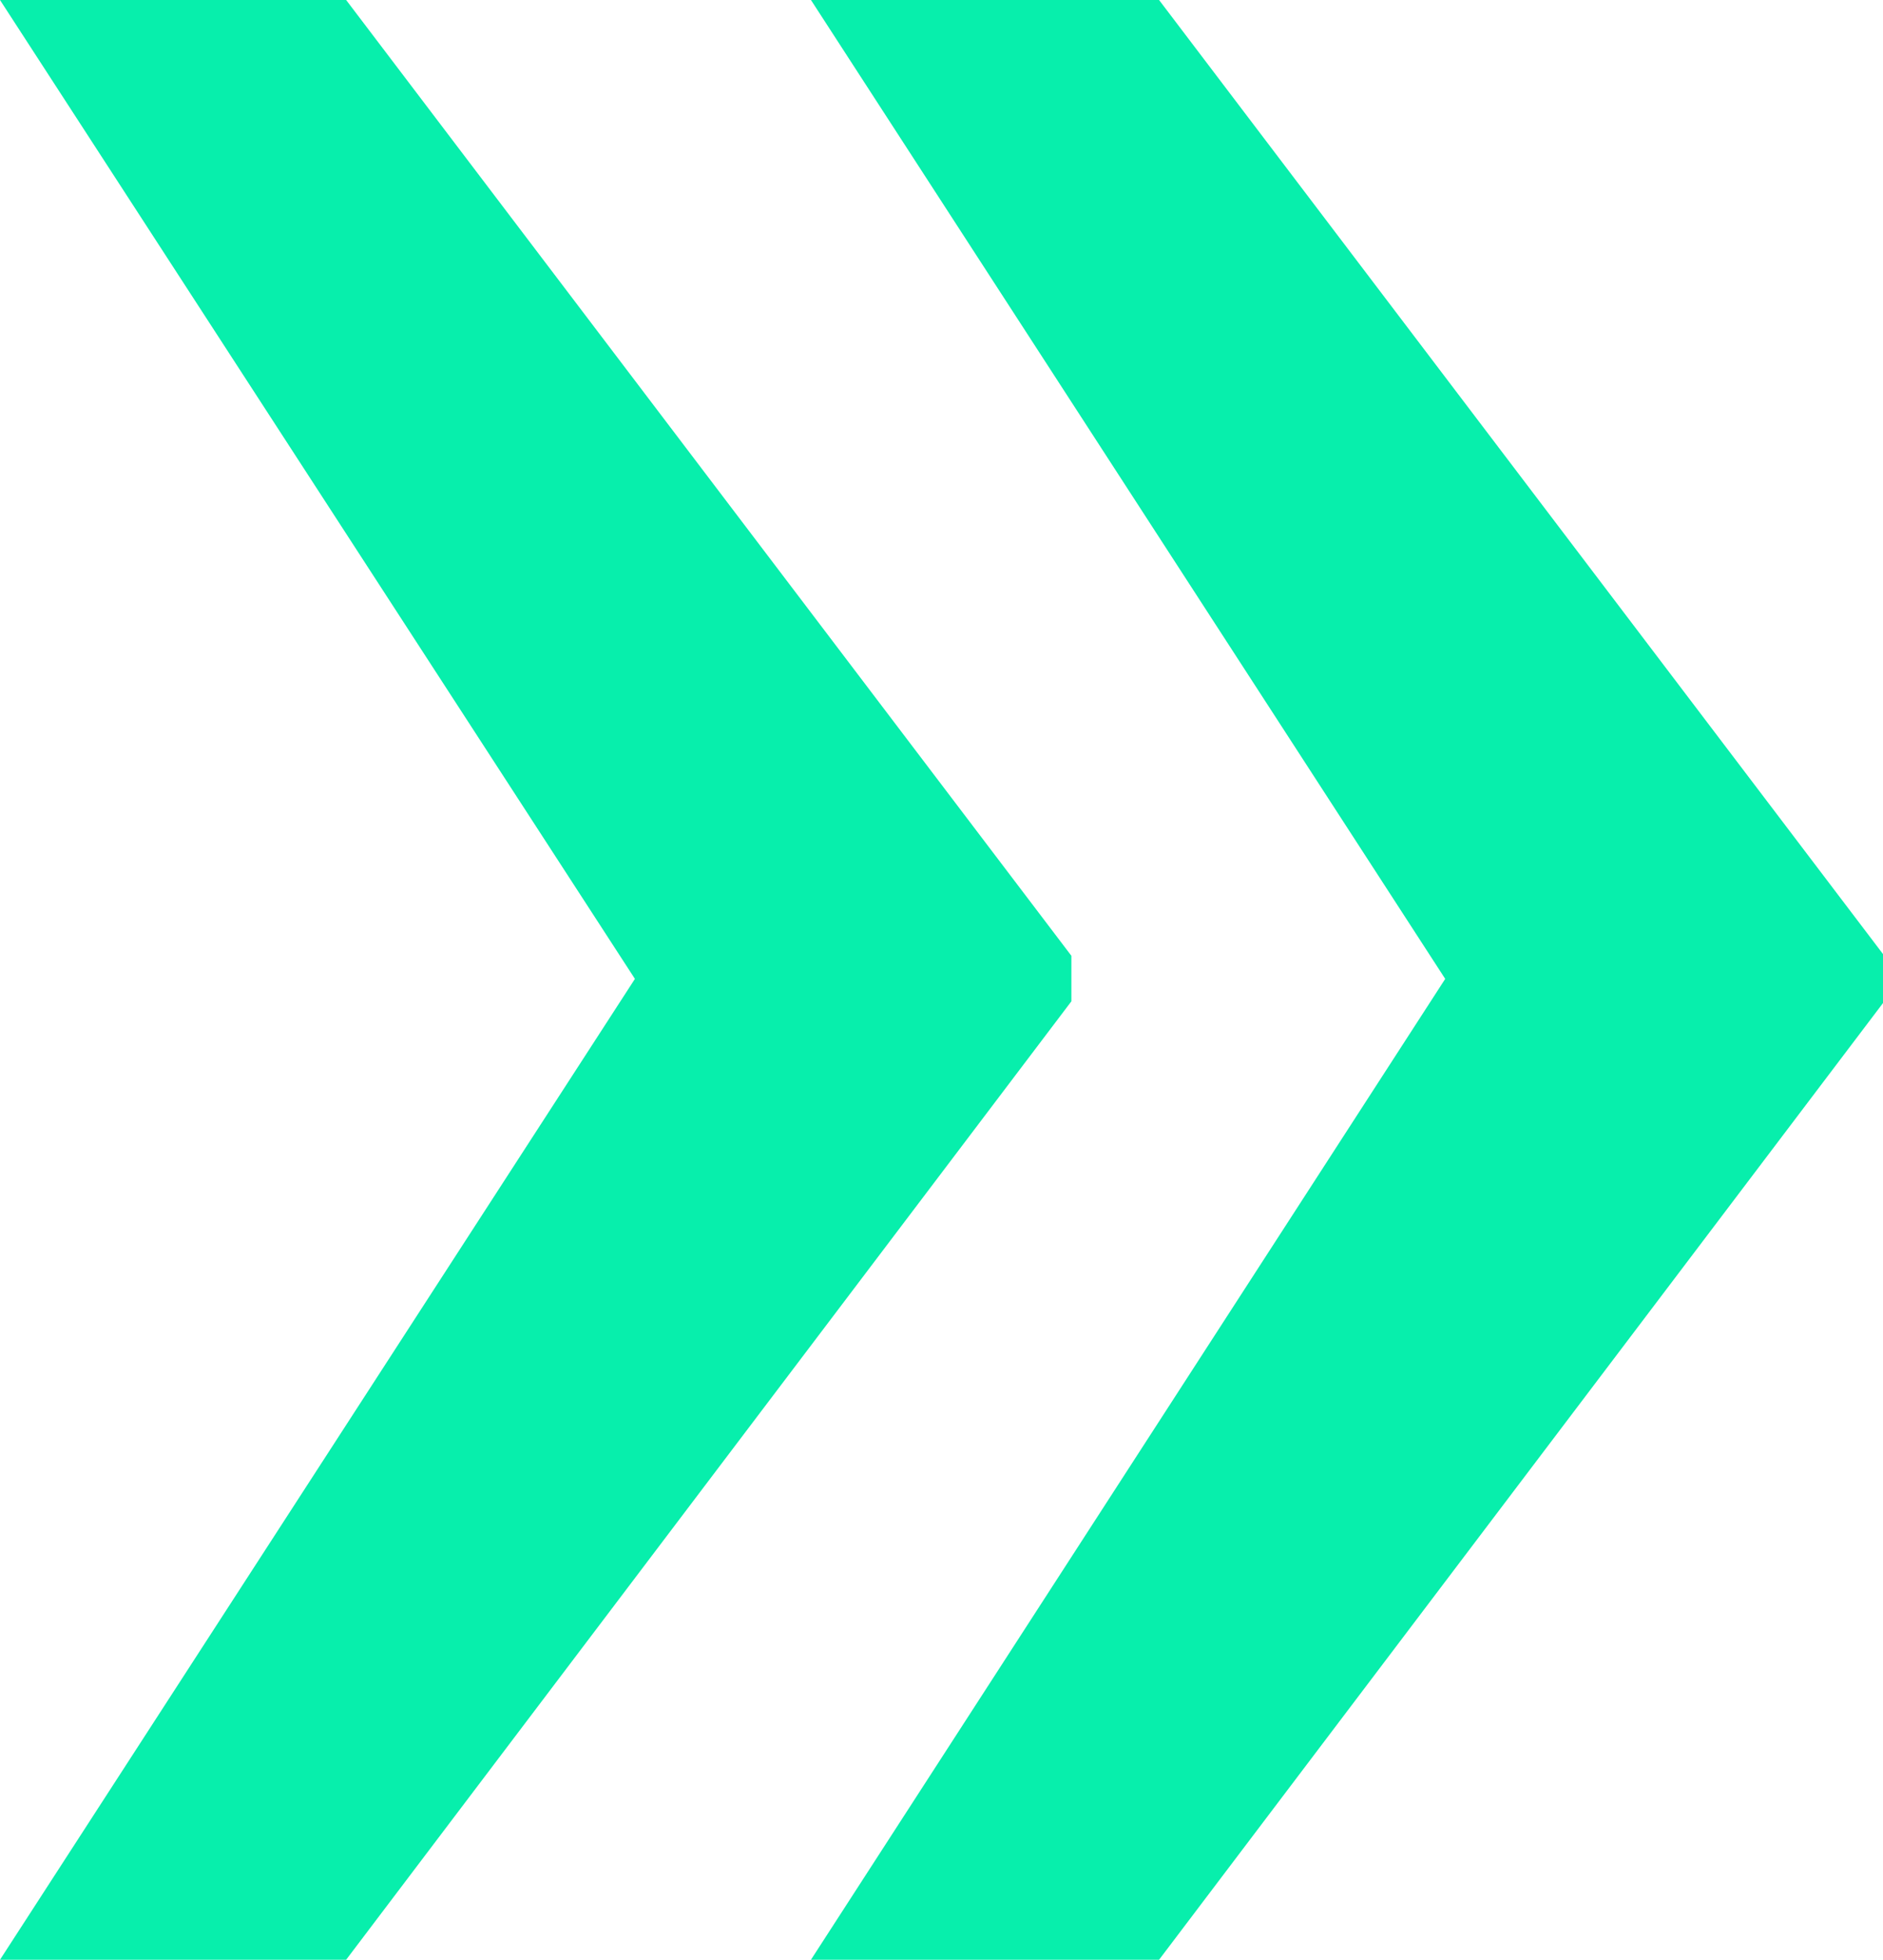
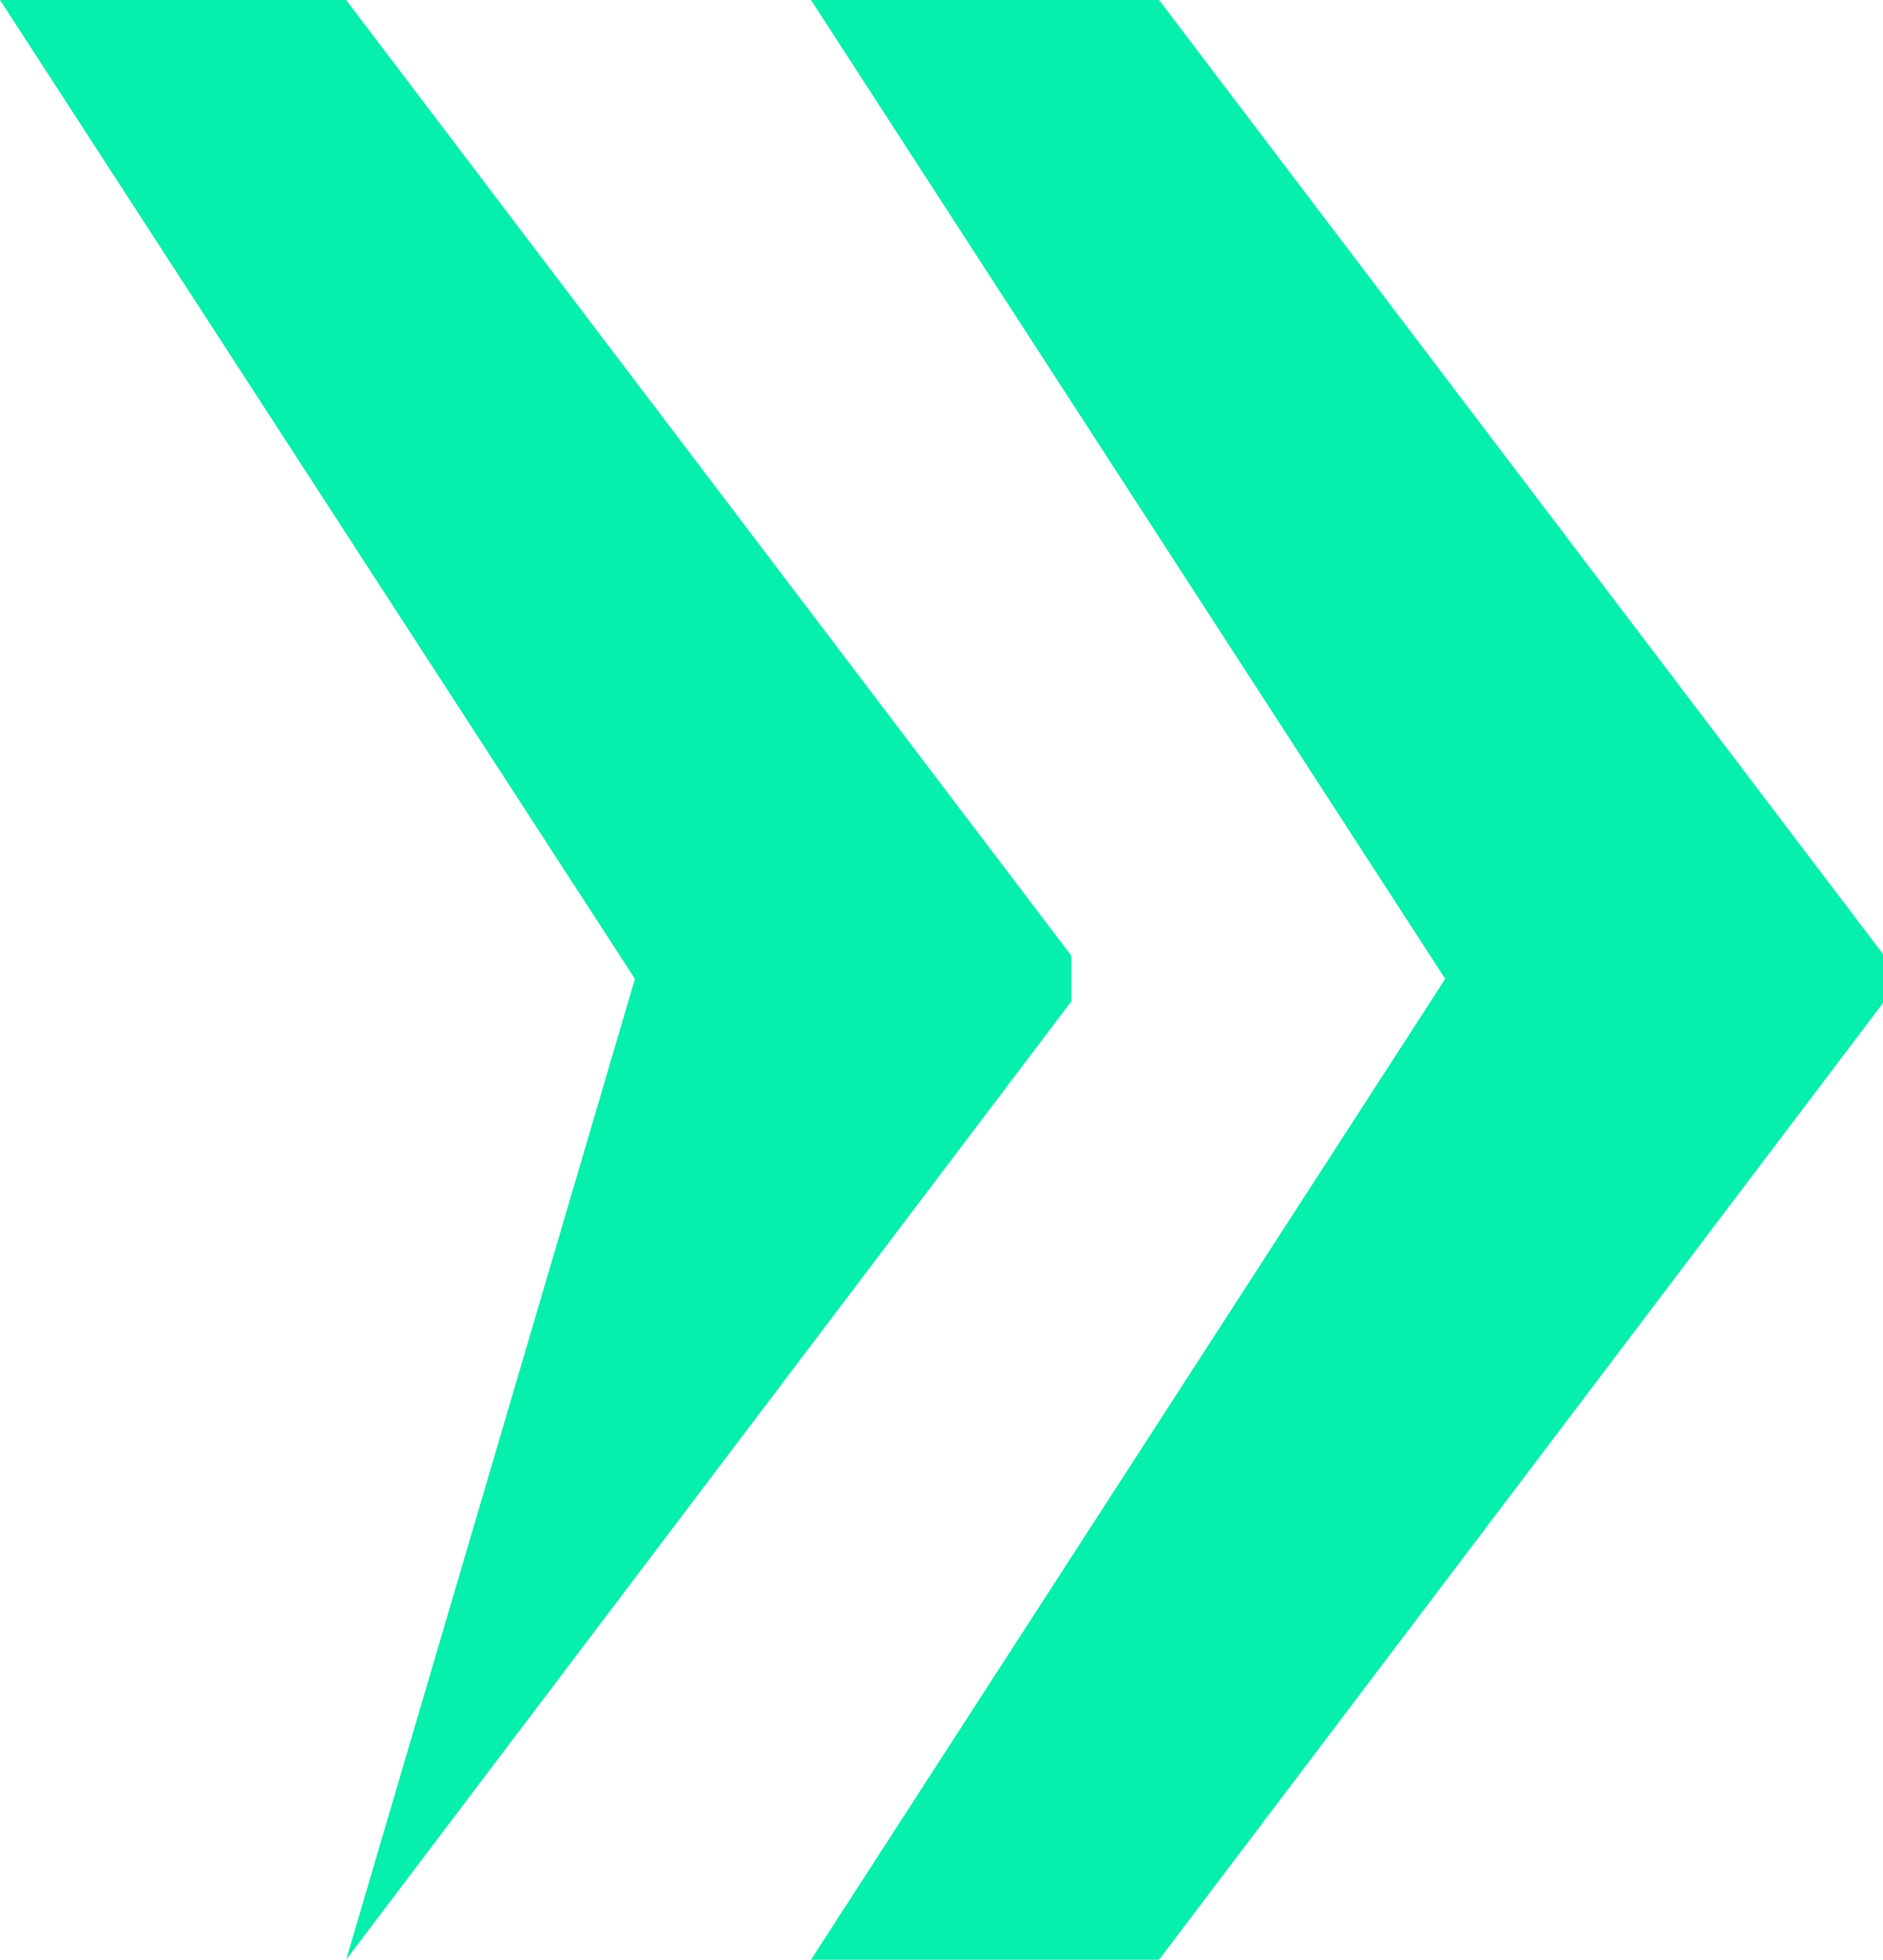
<svg xmlns="http://www.w3.org/2000/svg" viewBox="0 0 28.56 29.71">
  <defs>
    <style>.cls-1{fill:#07efac;}</style>
  </defs>
  <title>arrow-right-green</title>
  <g id="Layer_2" data-name="Layer 2">
    <g id="Layer_1-2" data-name="Layer 1">
-       <path class="cls-1" d="M21.92,14.84,12.3,0h5.28l11,14.49v.69l-11,14.53H12.3Zm-12.29,0L0,0H5.25l11,14.49v.69l-11,14.53H0Z" />
+       <path class="cls-1" d="M21.92,14.84,12.3,0h5.28l11,14.49v.69l-11,14.53H12.3Zm-12.29,0L0,0H5.25l11,14.49v.69l-11,14.53Z" />
    </g>
  </g>
</svg>